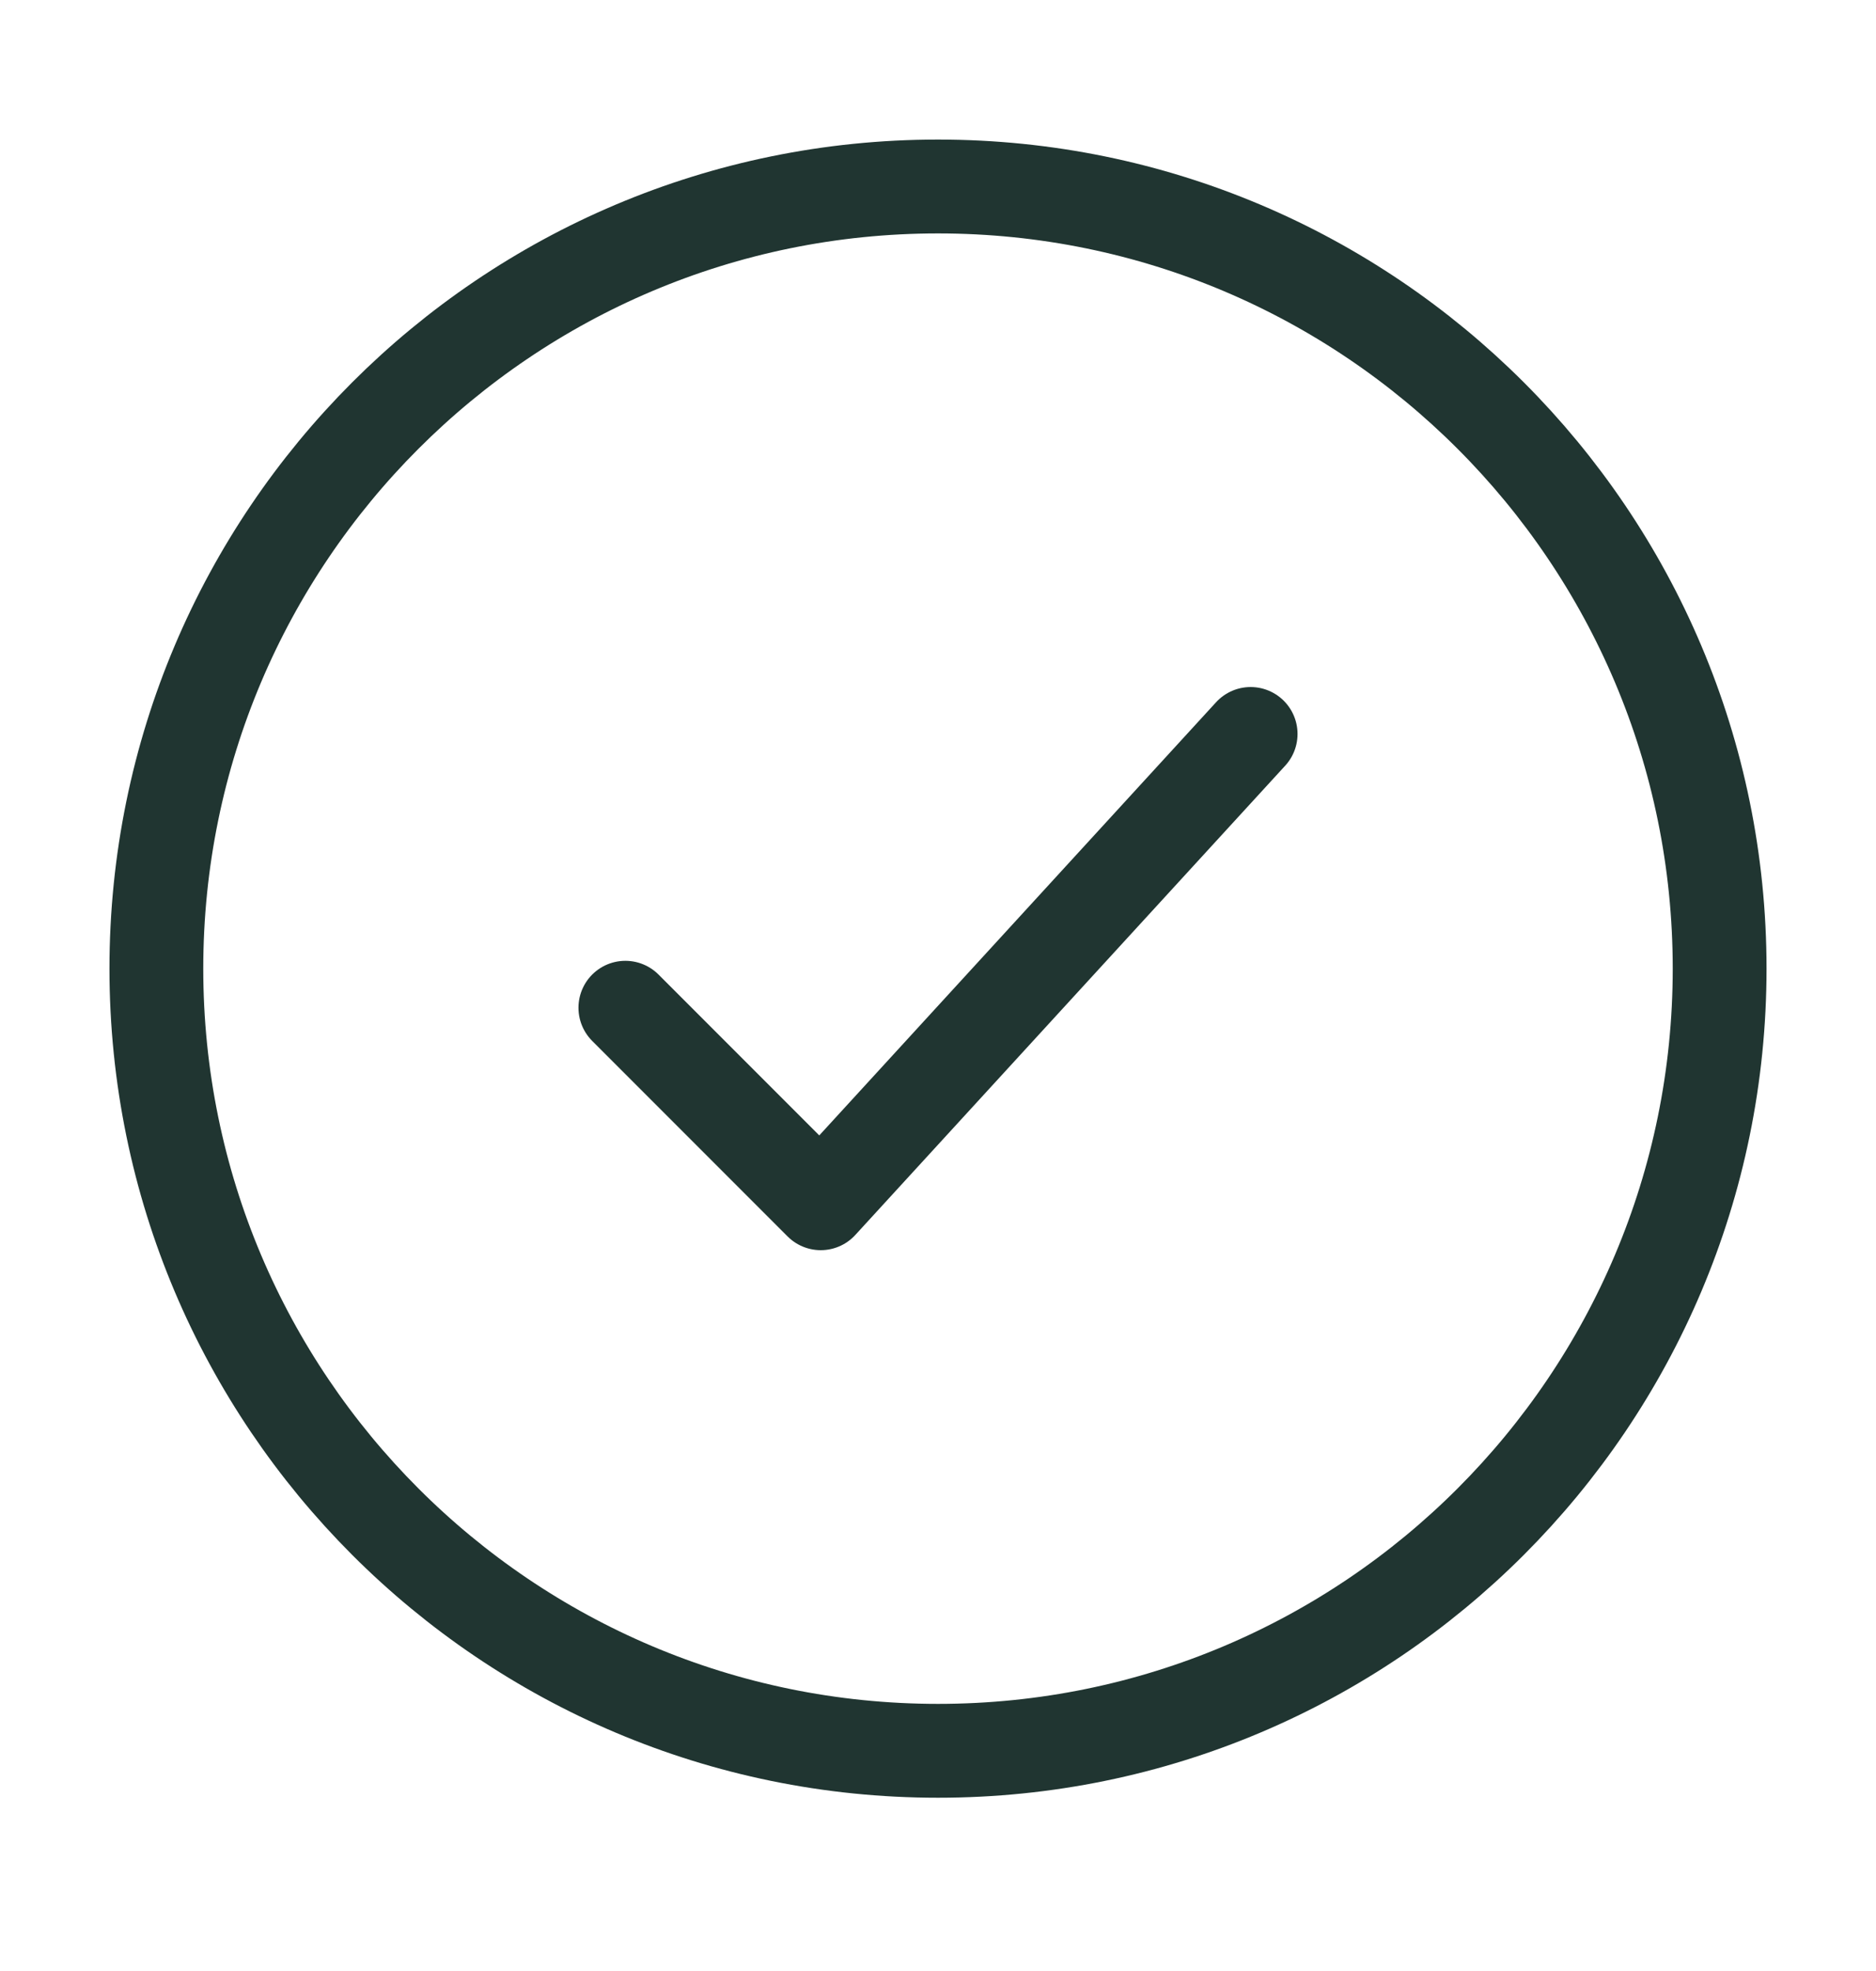
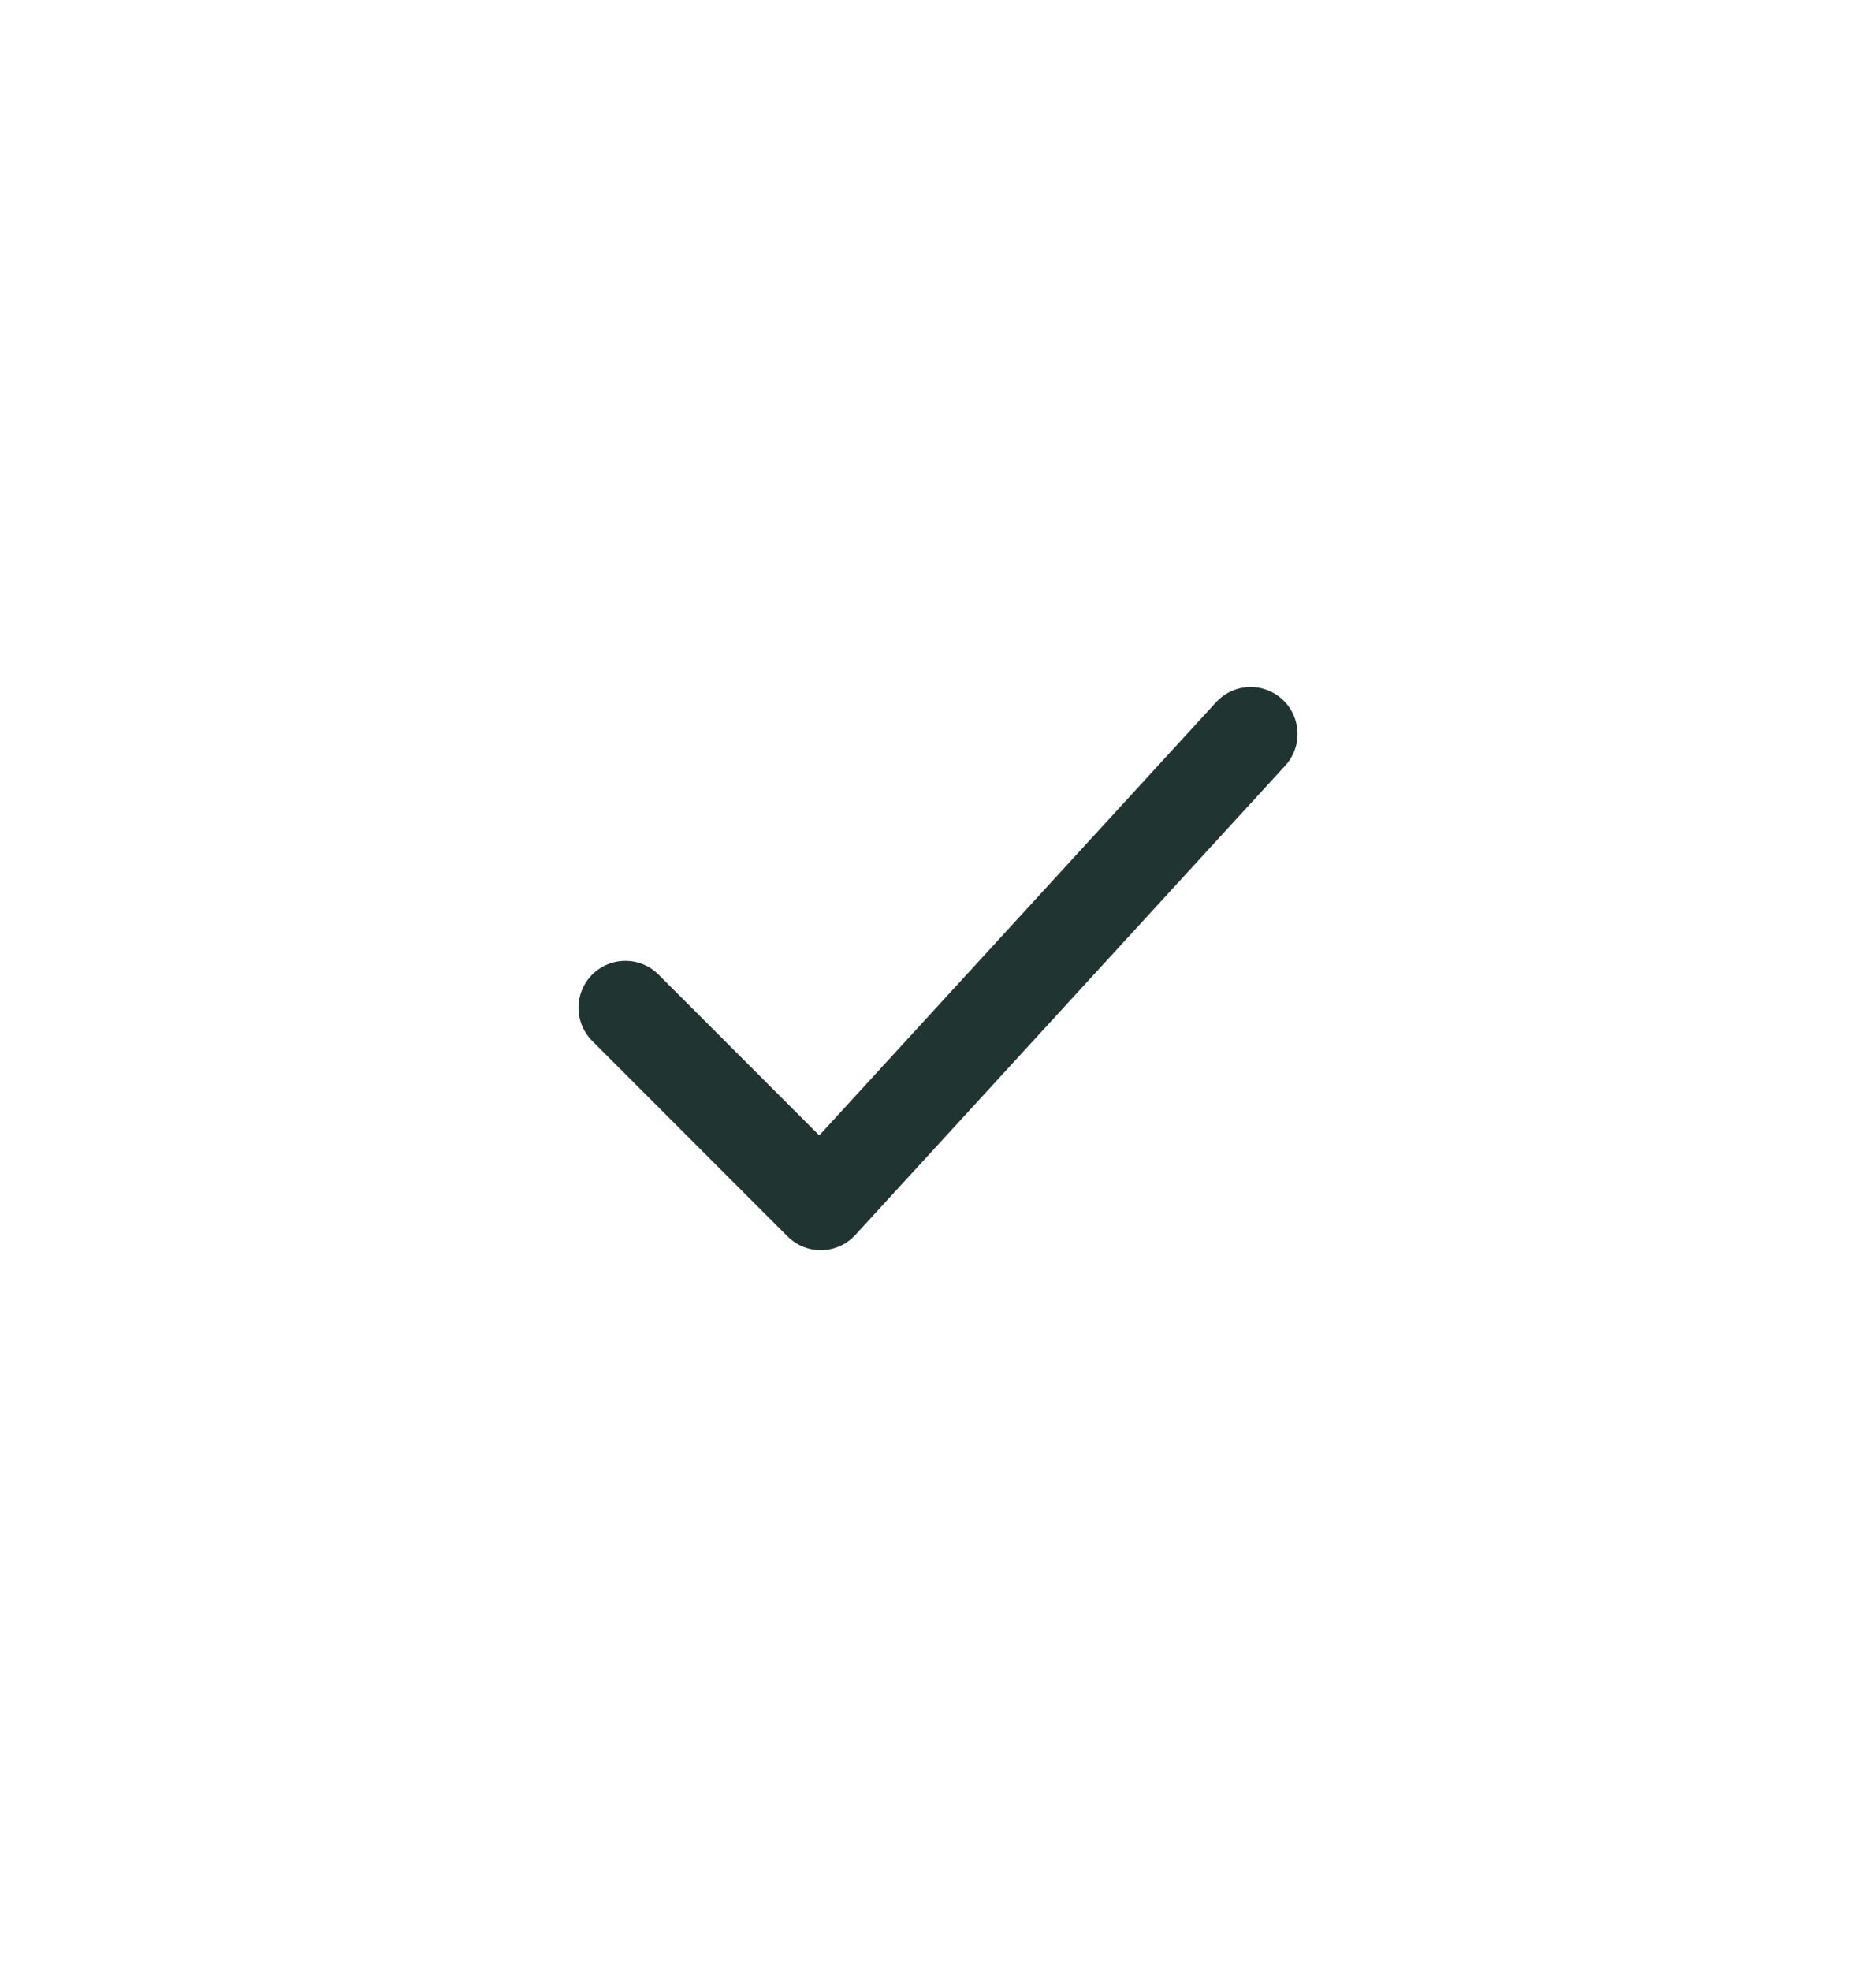
<svg xmlns="http://www.w3.org/2000/svg" fill="none" viewBox="0 0 20 21" height="21" width="20">
-   <path stroke="#203531" d="M18.333 10.32C18.333 5.718 14.602 1.987 10 1.987C5.398 1.987 1.667 5.718 1.667 10.32C1.667 14.922 5.398 18.654 10 18.654C14.602 18.654 18.333 14.922 18.333 10.32Z" />
  <path stroke-linejoin="round" stroke-linecap="round" stroke="#203531" d="M6.667 10.737L8.75 12.82L13.333 7.82" />
</svg>